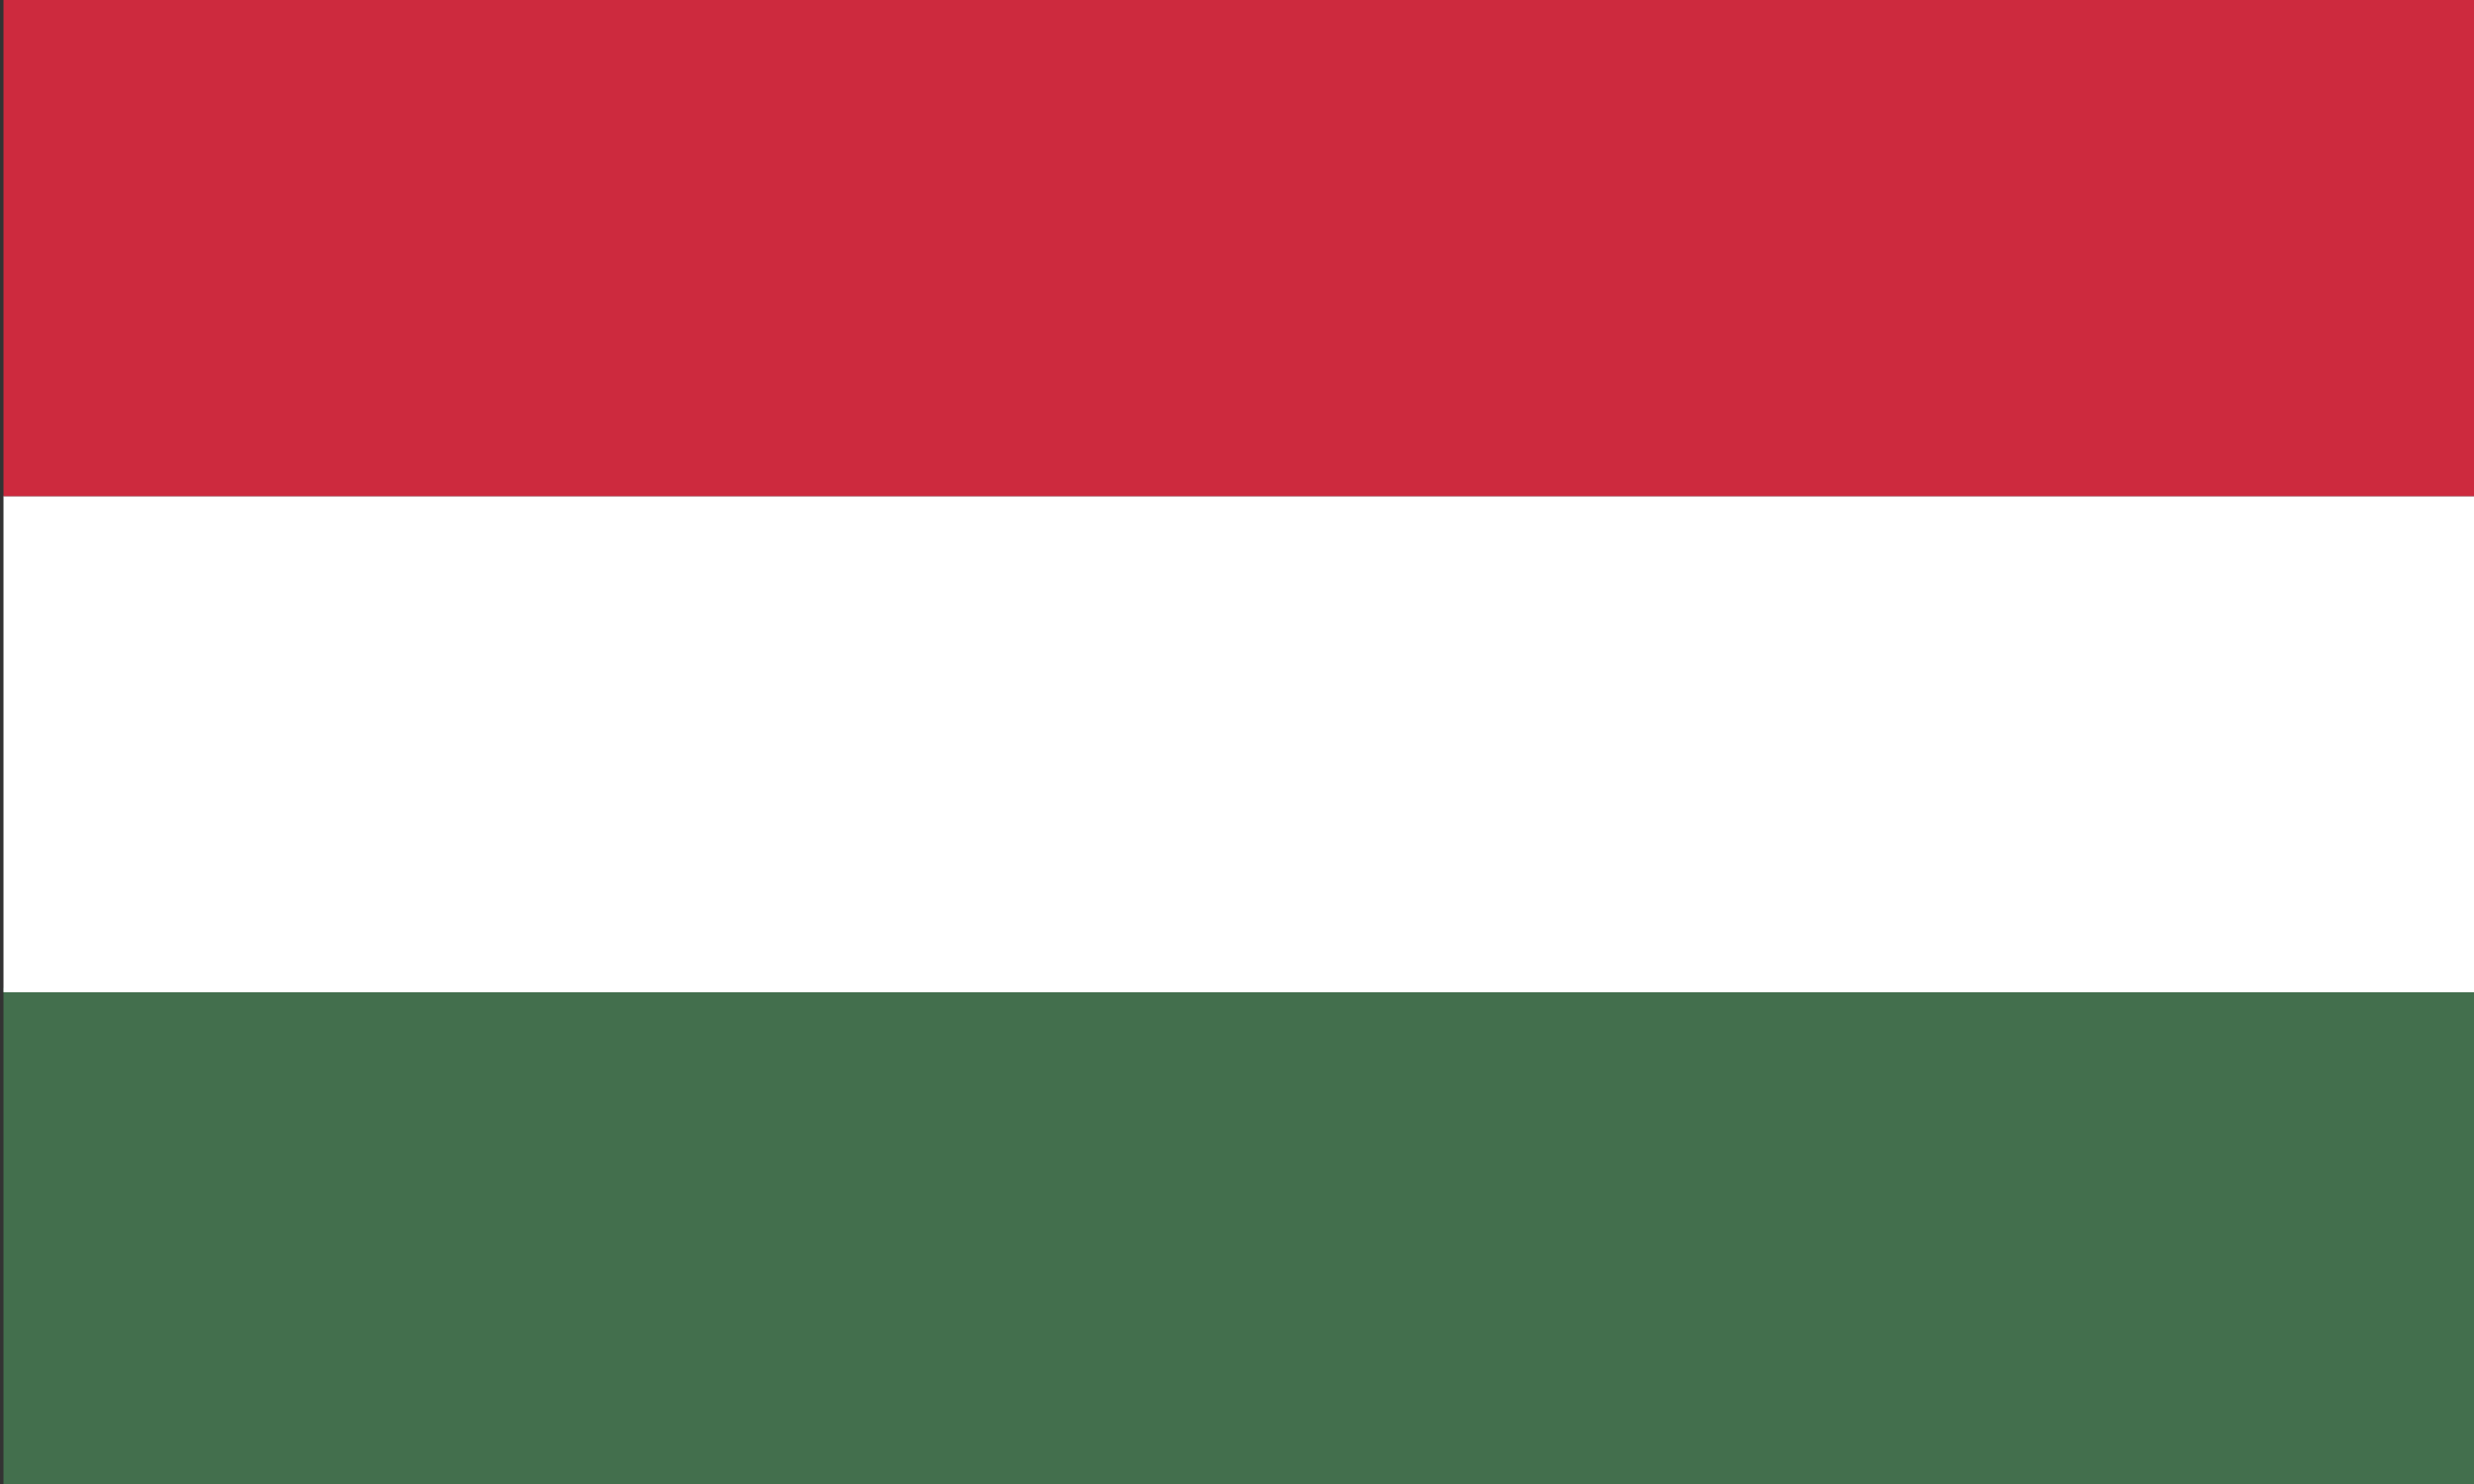
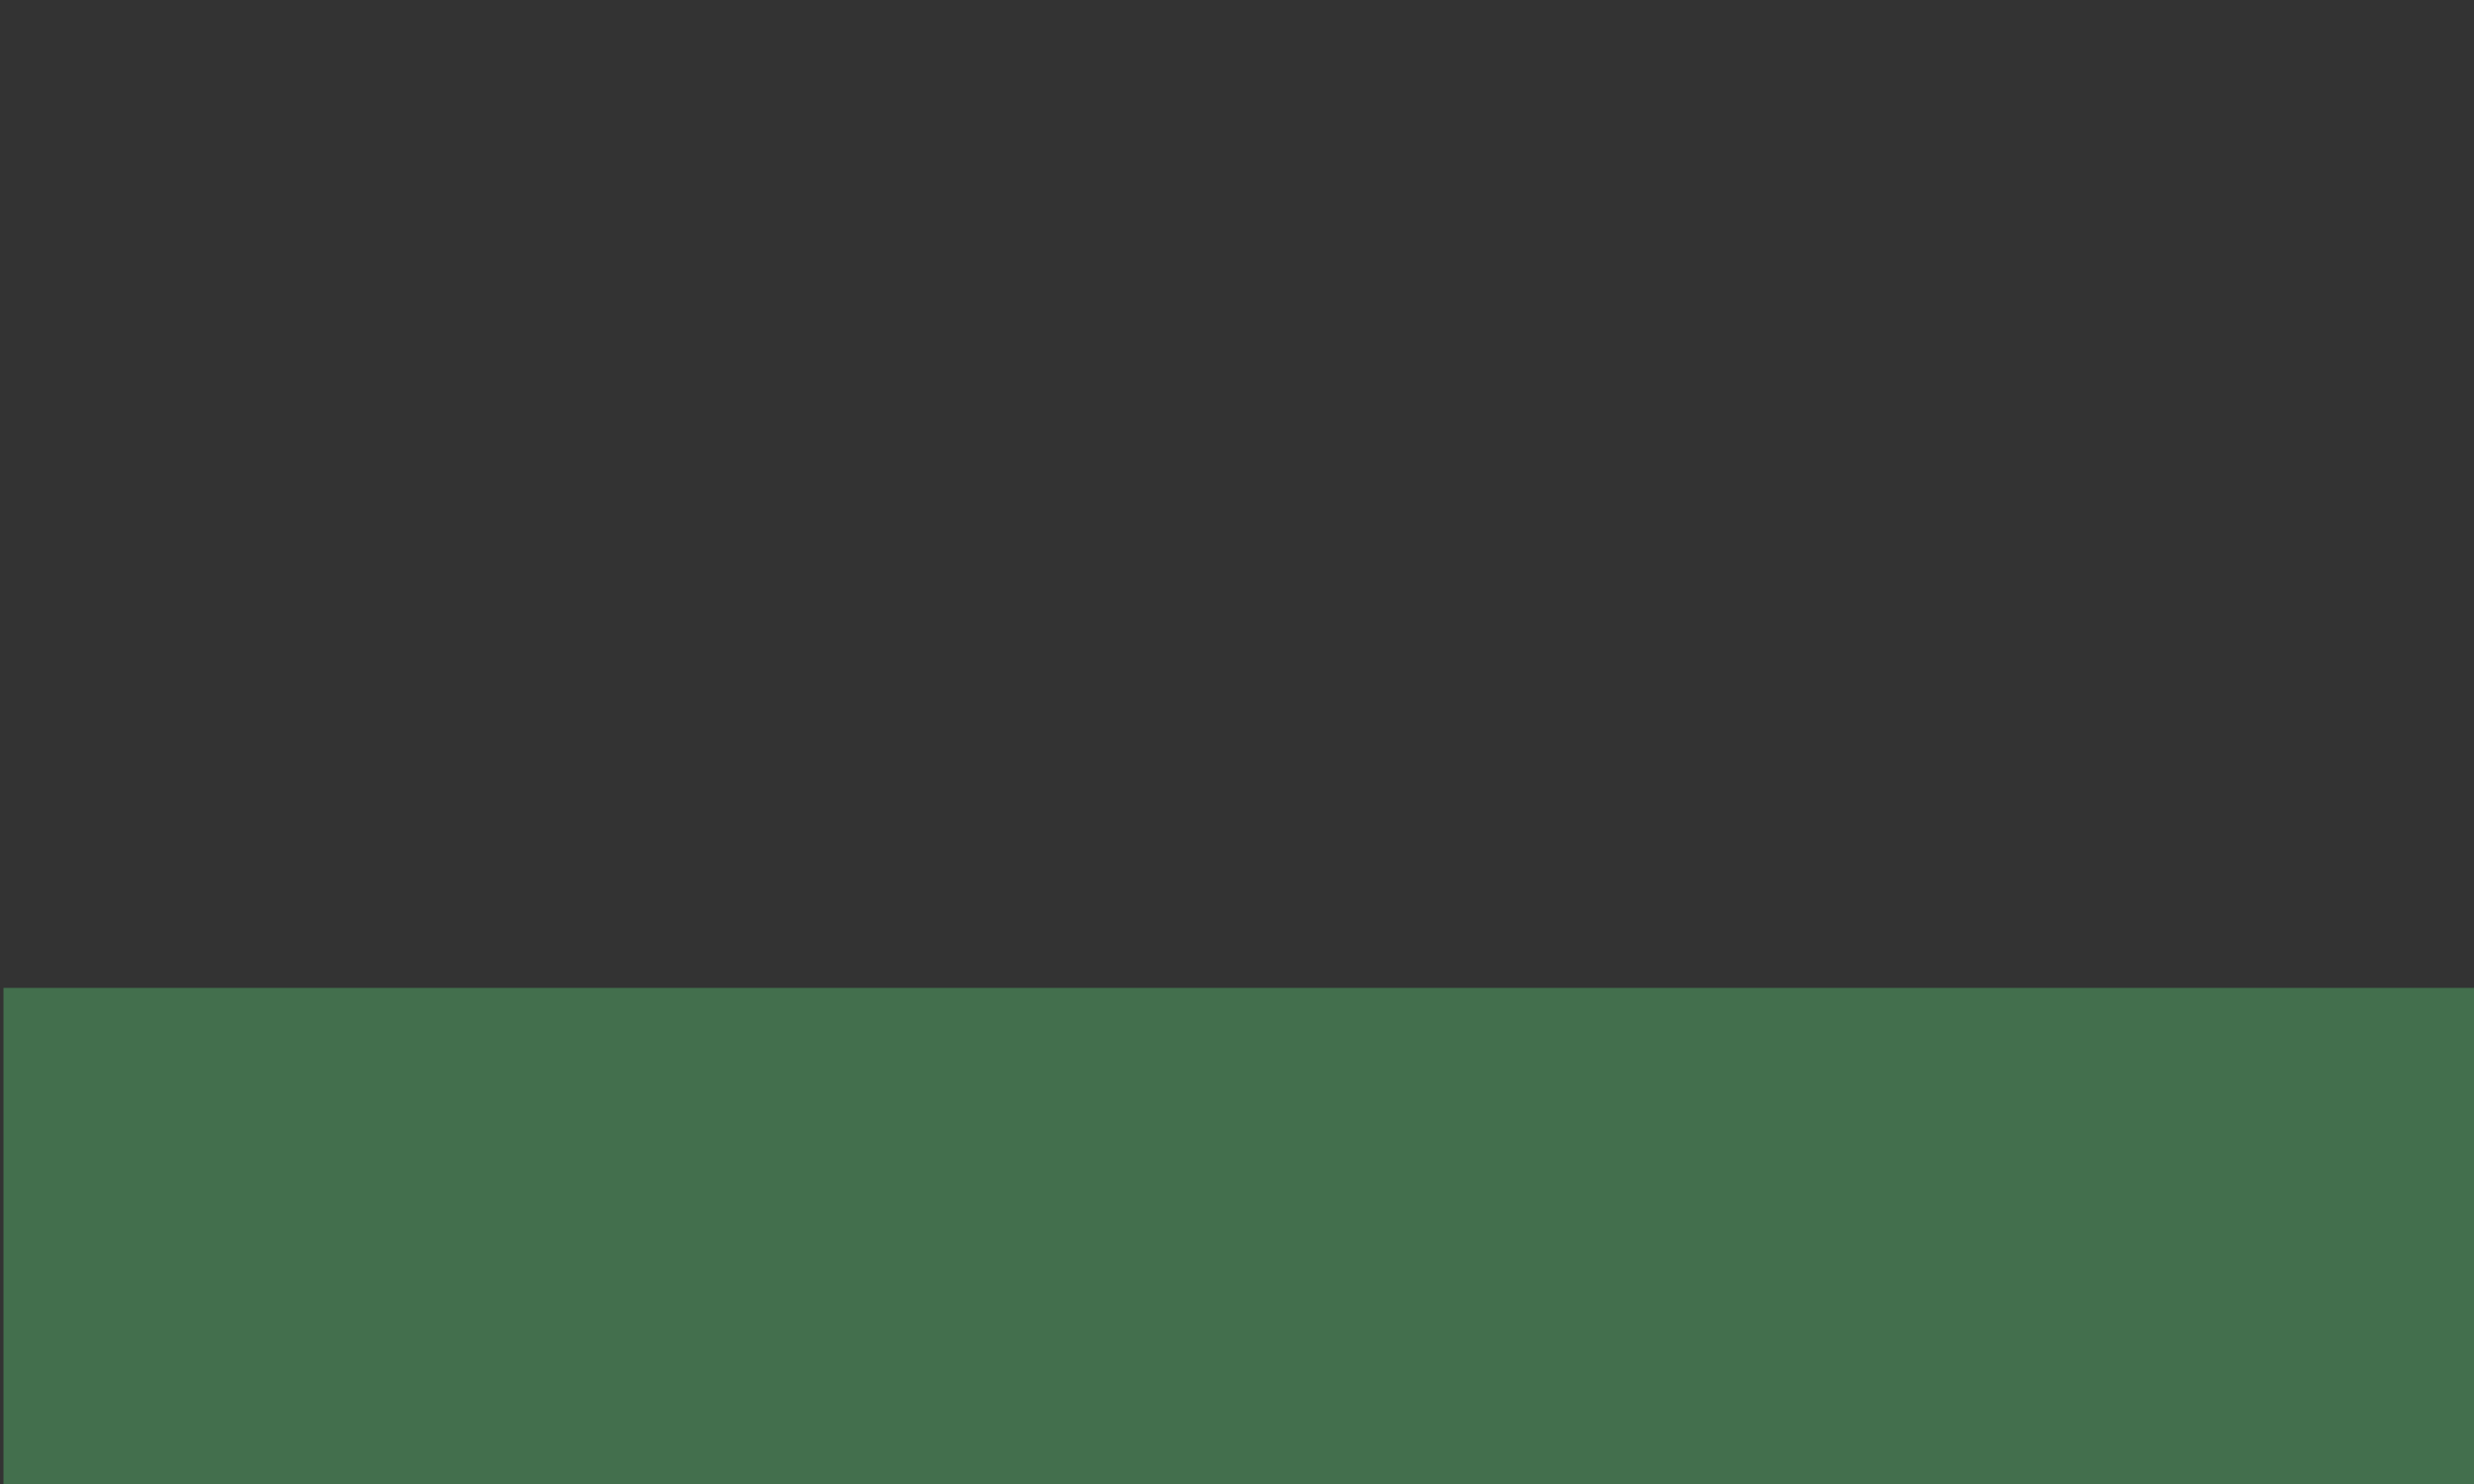
<svg xmlns="http://www.w3.org/2000/svg" version="1.1" id="Layer_1" x="0px" y="0px" width="708.661px" height="425.197px" viewBox="0 0 708.661 425.197" enable-background="new 0 0 708.661 425.197" xml:space="preserve">
  <rect x="0" y="0" width="708.661" height="425.197" fill="#333333" stroke="none" />
  <rect x="1" y="283.052" fill="#436F4D" width="708.661" height="142.146" />
-   <rect x="1" y="142.146" fill="#FFFFFF" width="708.661" height="142.146" />
-   <rect x="1" fill="#CD2A3E" width="708.661" height="142.146" />
</svg>